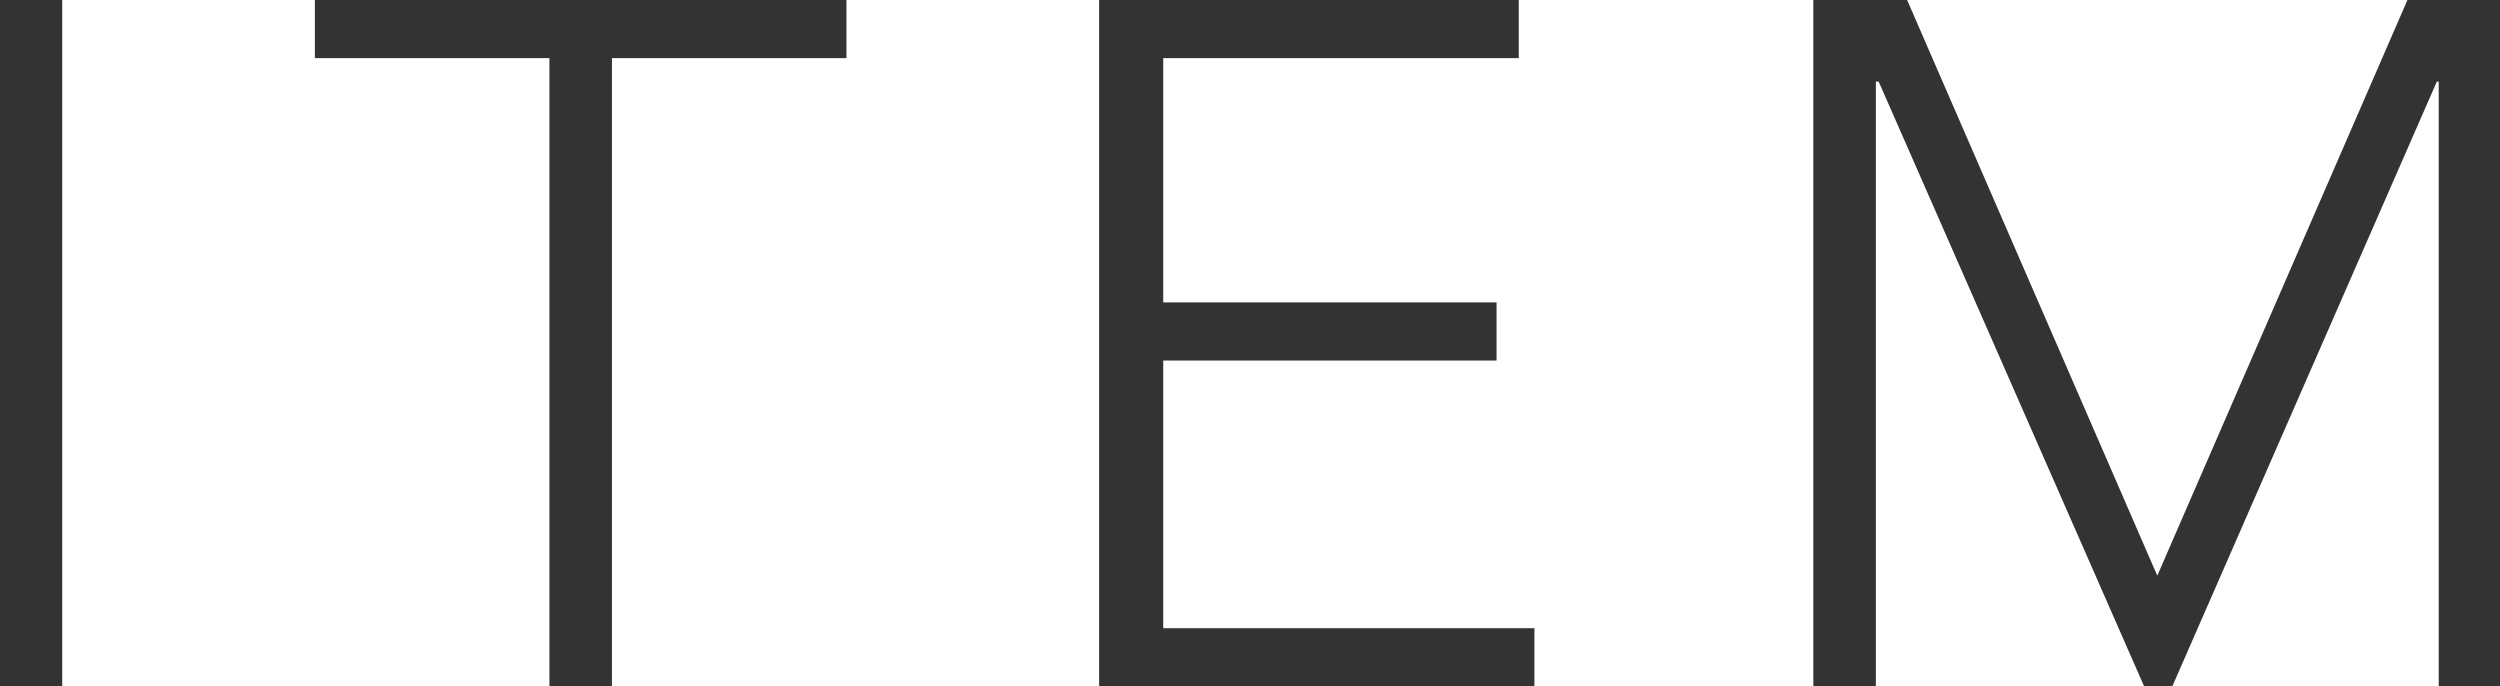
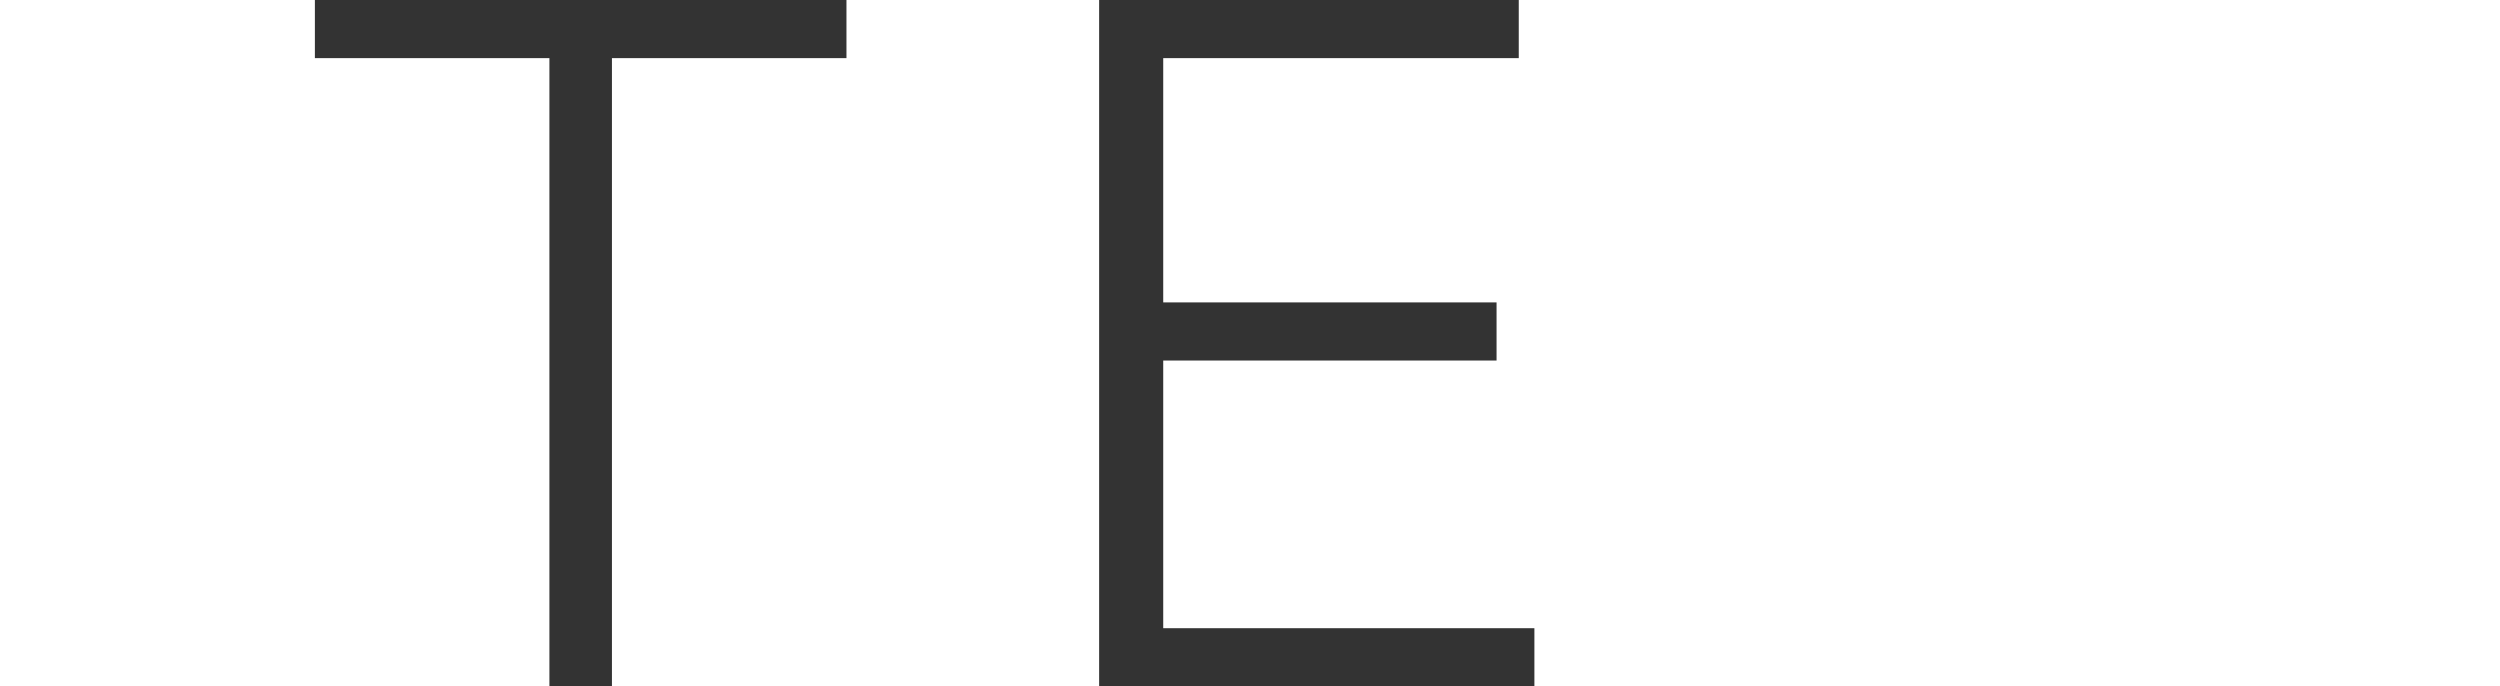
<svg xmlns="http://www.w3.org/2000/svg" id="design" viewBox="0 0 79.95 21.95">
  <defs>
    <style>.cls-1{fill:#333;}</style>
  </defs>
  <title>item</title>
-   <path class="cls-1" d="M762,4486.05h2V4508h-2v-21.95Z" transform="translate(-762.01 -4486.05)" />
  <path class="cls-1" d="M779.58,4487.91h-7.5v-1.86h17v1.86h-7.5V4508h-2v-20.09Z" transform="translate(-762.01 -4486.05)" />
-   <path class="cls-1" d="M797.16,4486.05h13.42v1.86H799.21v7.81h10.66v1.86H799.21v8.56h11.87V4508H797.16v-21.95Z" transform="translate(-762.01 -4486.05)" />
-   <path class="cls-1" d="M820,4486.05H823l8,18.41,8-18.41H842V4508h-2v-19.34h-0.06L831.48,4508h-0.9l-8.49-19.34H822V4508h-2v-21.95Z" transform="translate(-762.01 -4486.05)" />
+   <path class="cls-1" d="M797.16,4486.05h13.42v1.86H799.21v7.81h10.66v1.86H799.21v8.56h11.87V4508H797.16Z" transform="translate(-762.01 -4486.05)" />
</svg>